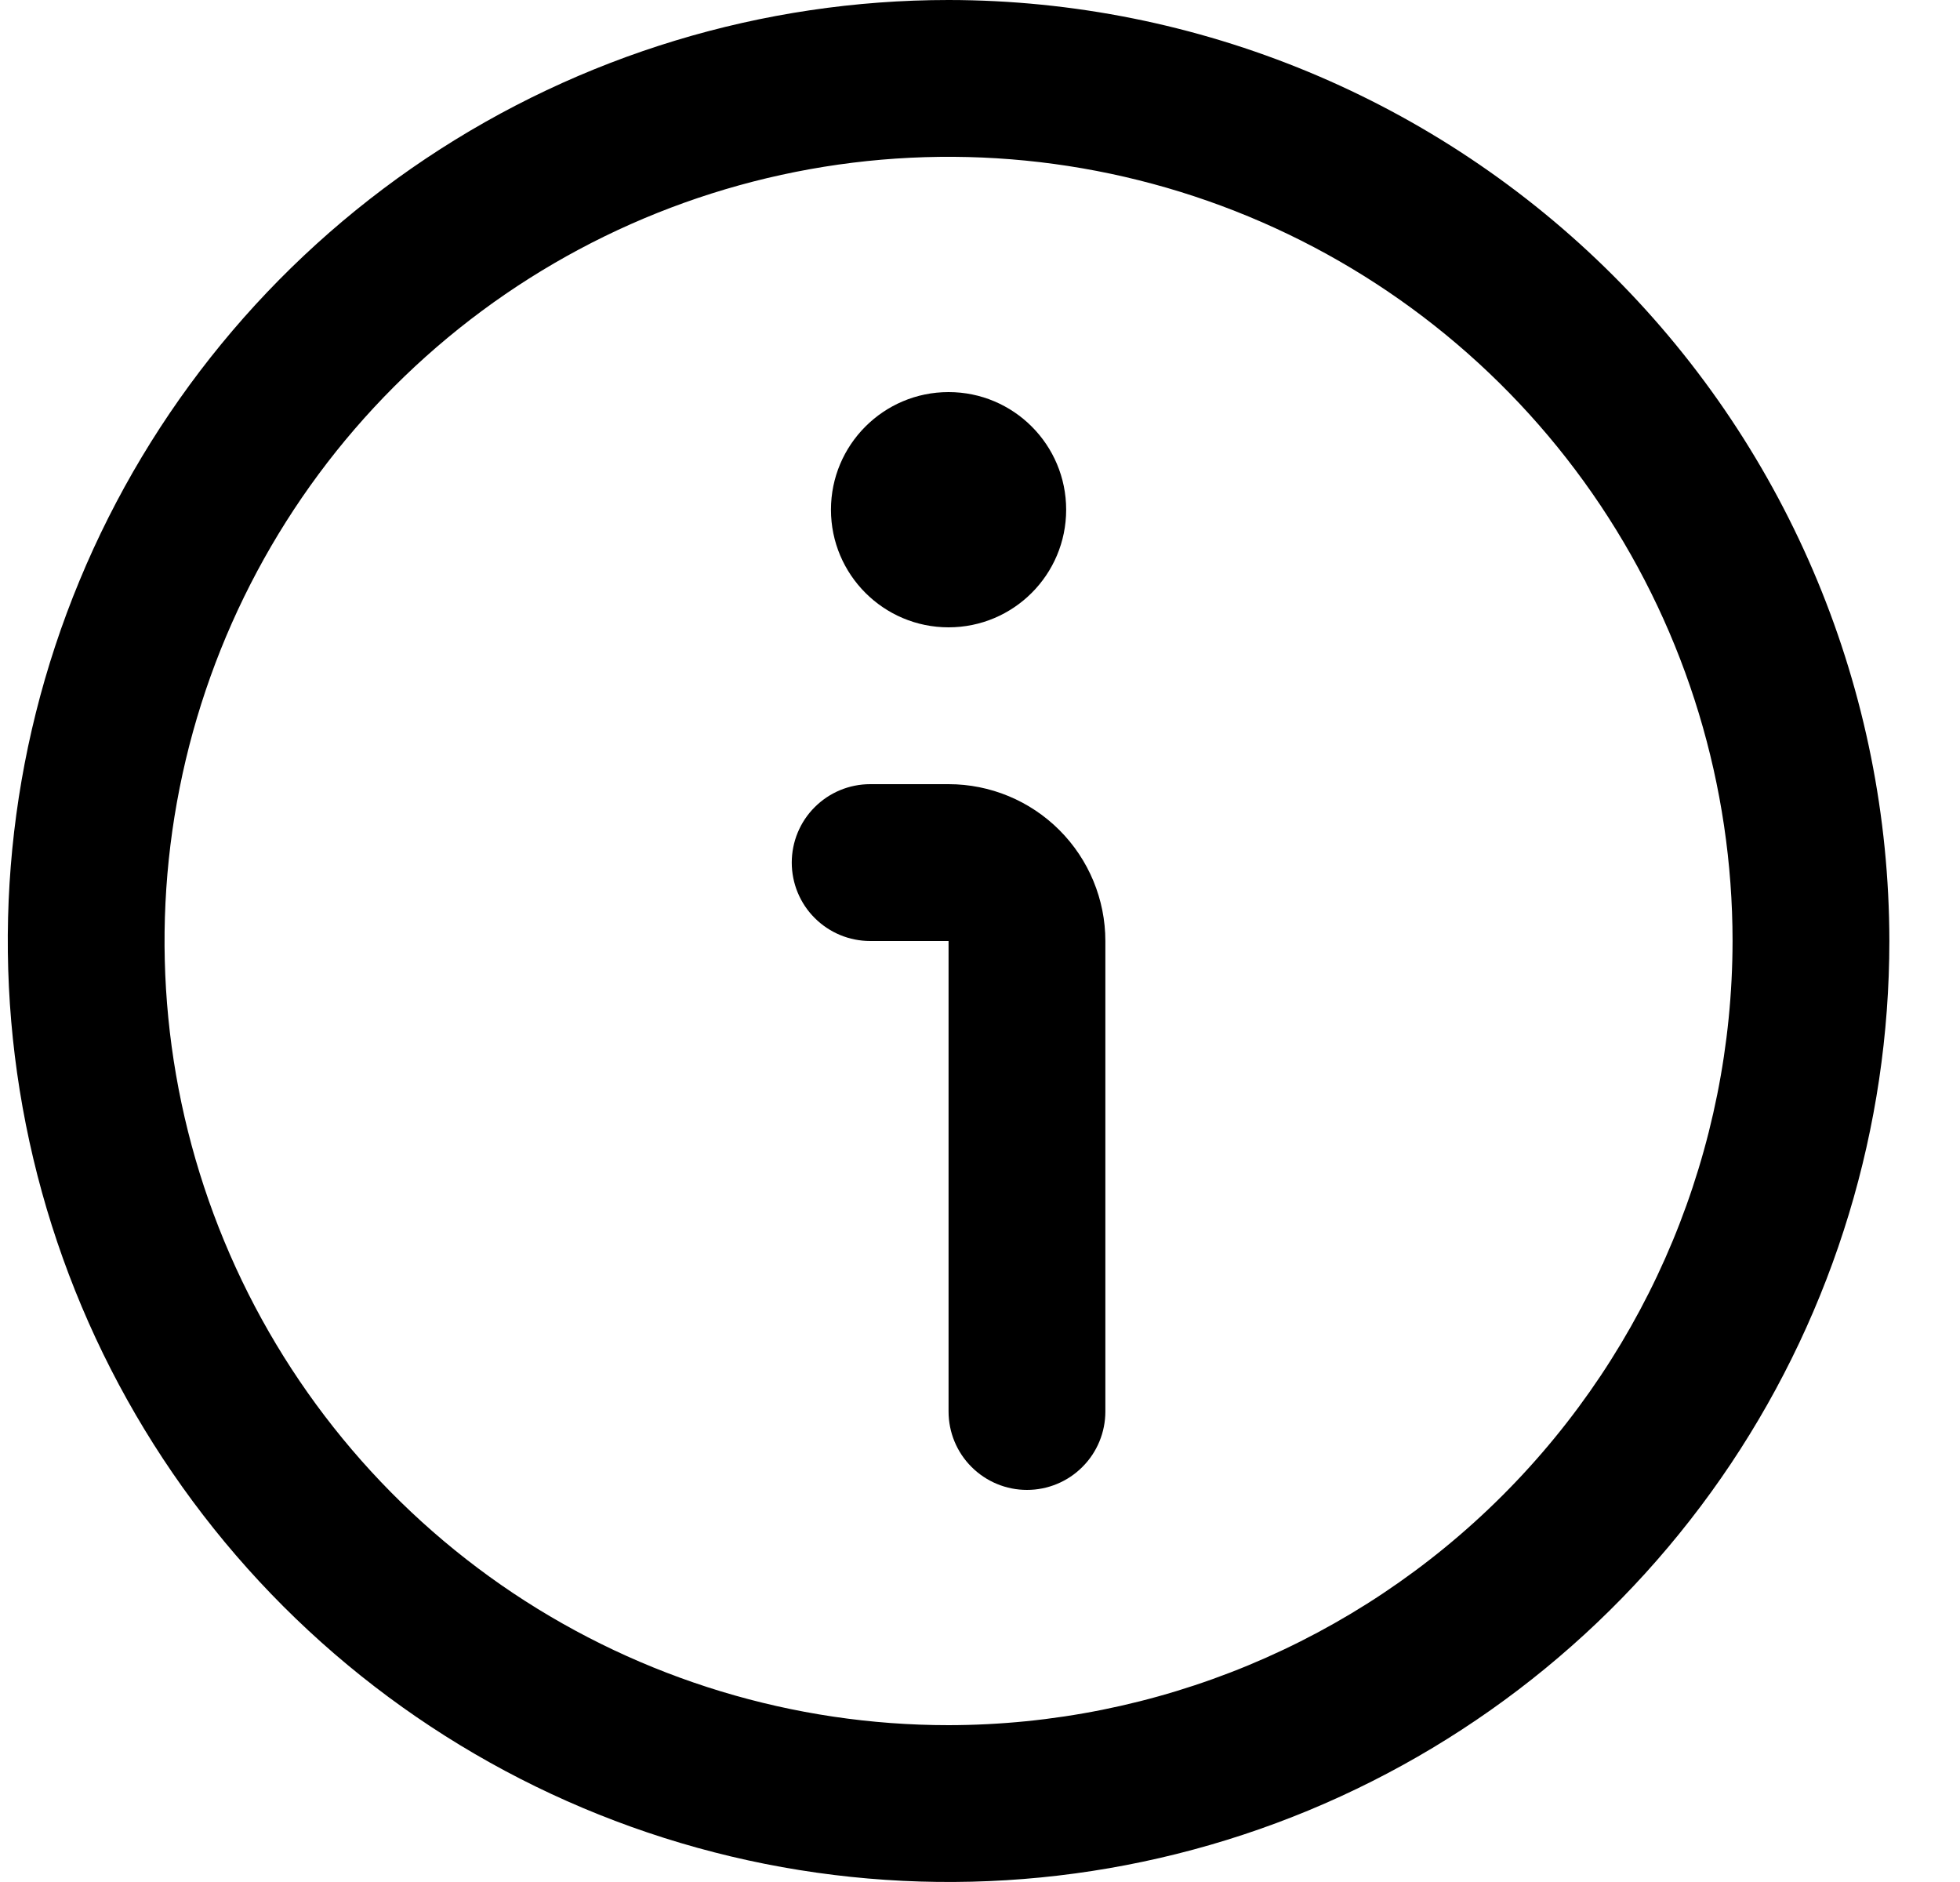
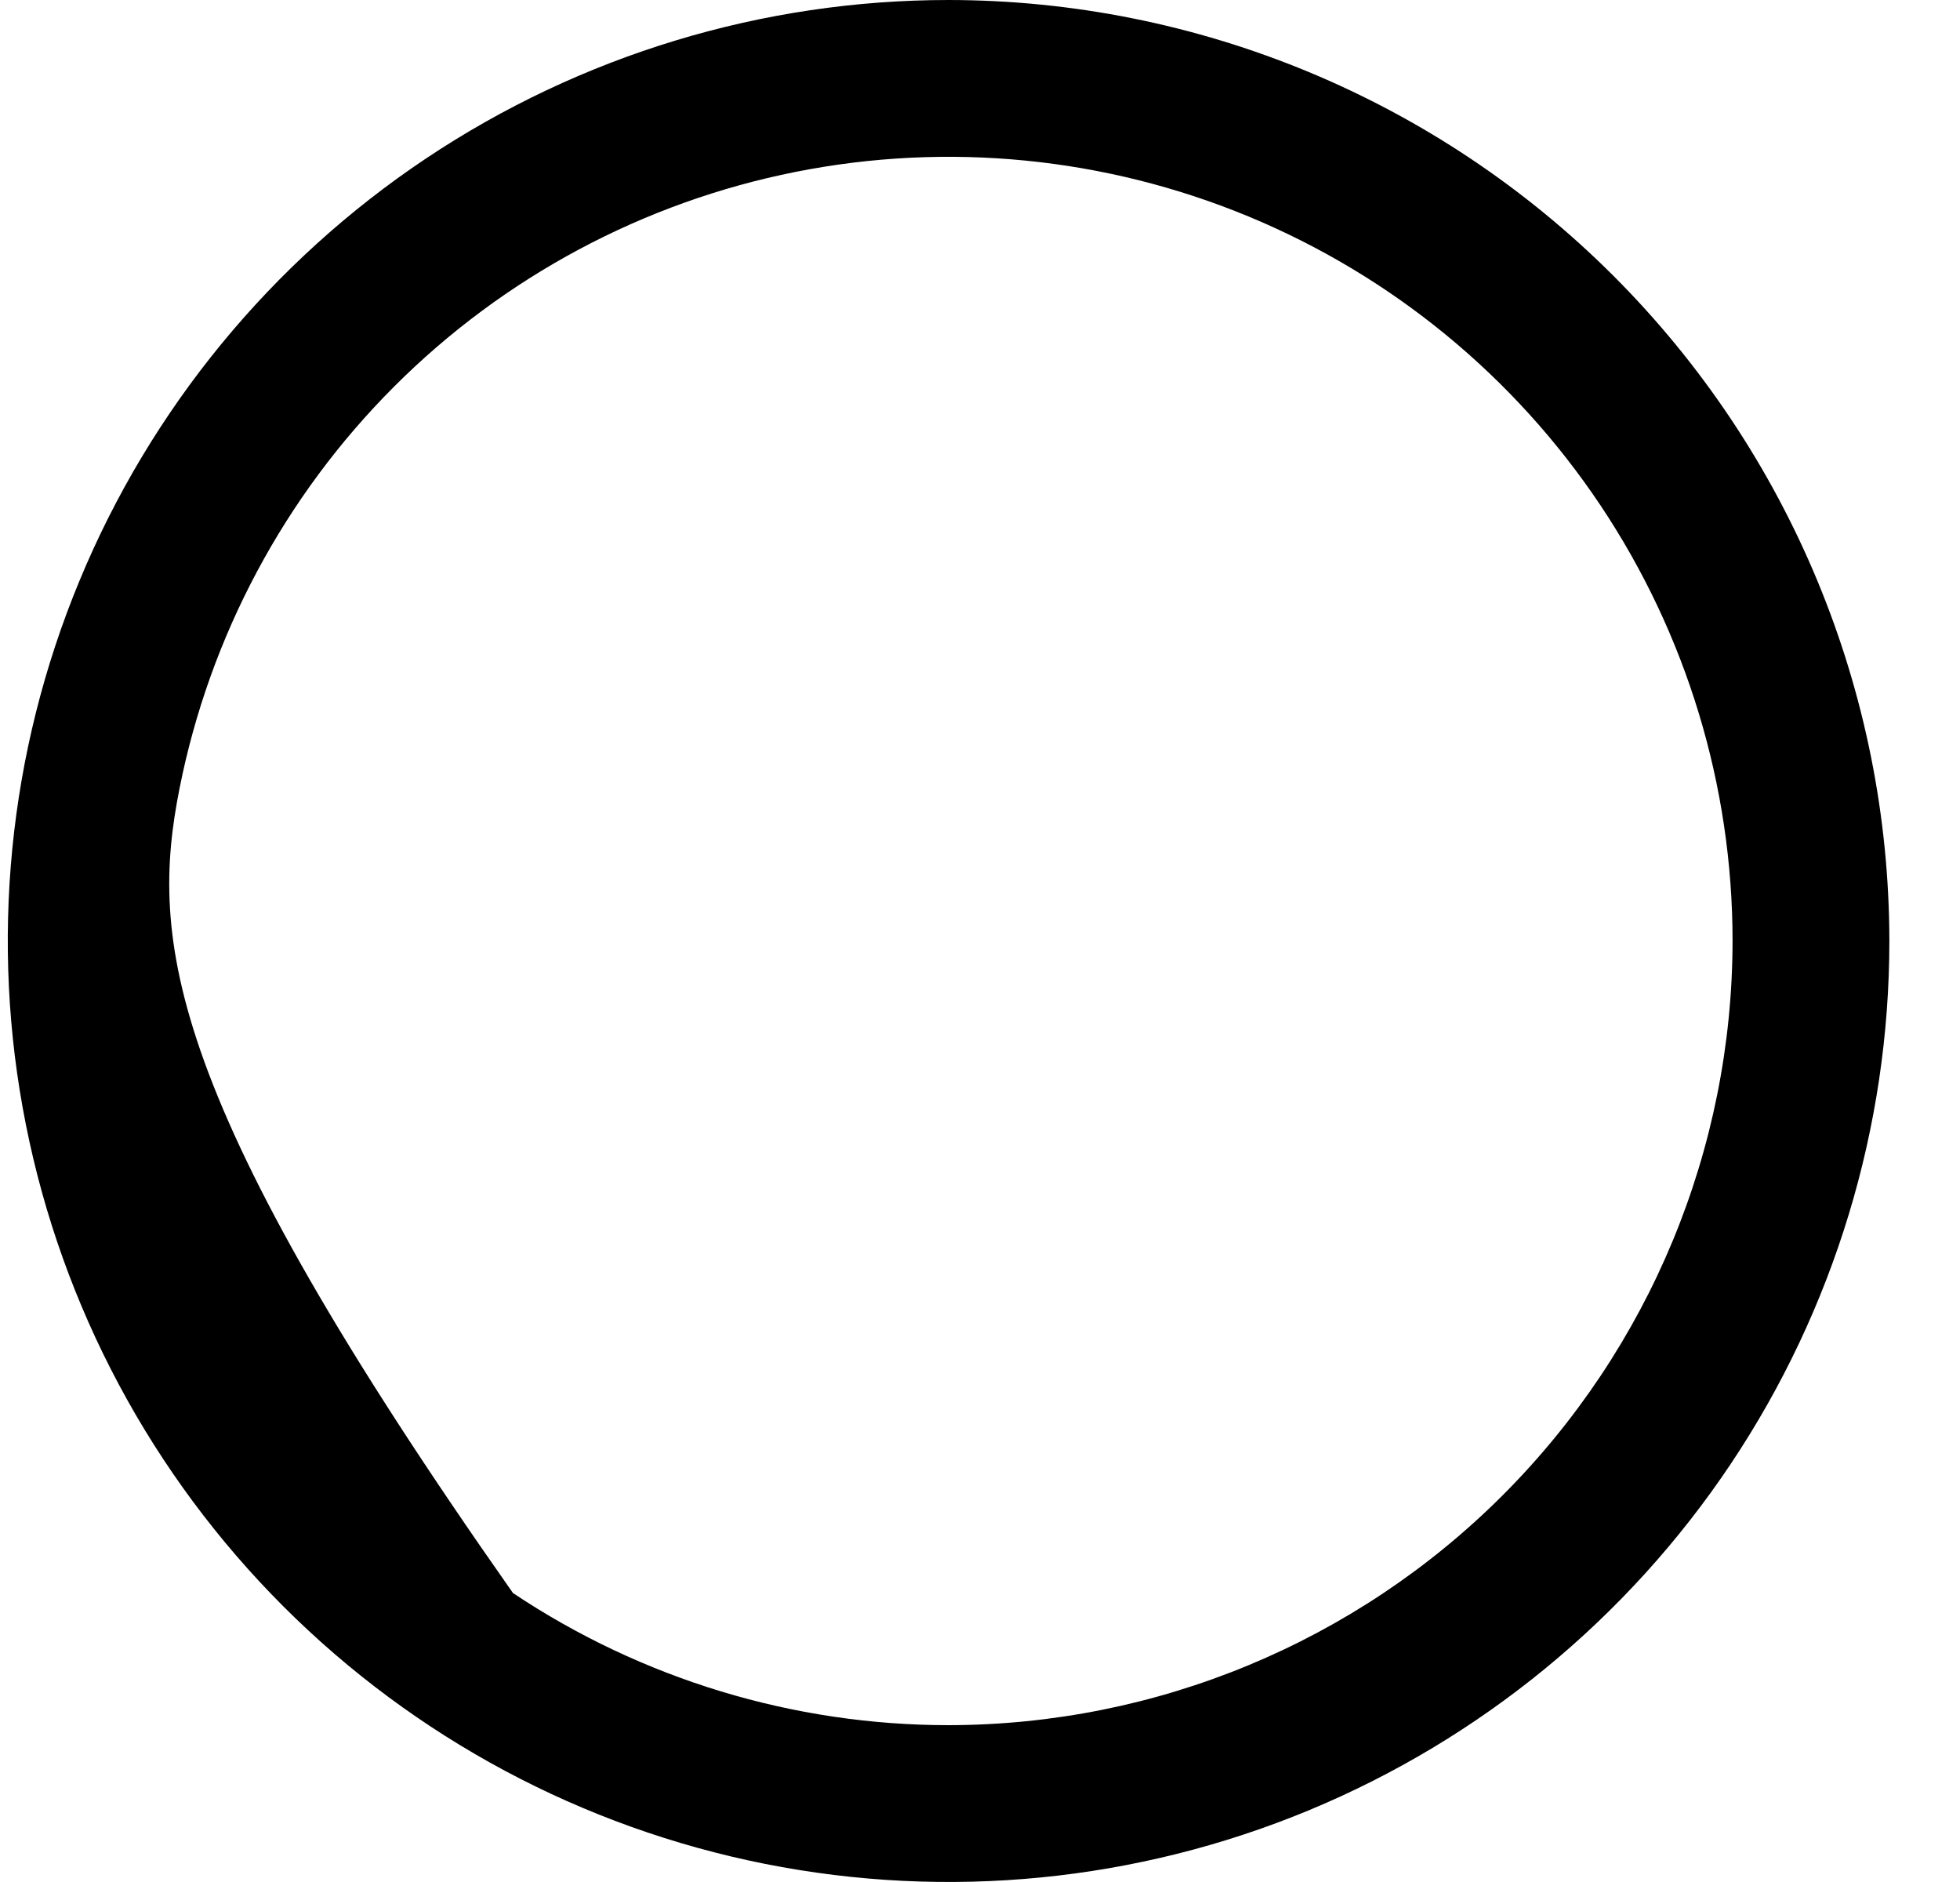
<svg xmlns="http://www.w3.org/2000/svg" width="25" height="24" viewBox="0 0 25 24" fill="none">
  <g clip-path="url(#clip0_6581_2269)">
-     <path d="M12.099 0C9.726 0 7.406 0.704 5.432 2.022C3.459 3.341 1.921 5.215 1.013 7.408C0.104 9.601 -0.133 12.013 0.33 14.341C0.793 16.669 1.936 18.807 3.614 20.485C5.292 22.163 7.43 23.306 9.758 23.769C12.086 24.232 14.499 23.995 16.691 23.087C18.884 22.178 20.758 20.64 22.077 18.667C23.395 16.694 24.099 14.373 24.099 12C24.096 8.818 22.83 5.768 20.581 3.519C18.331 1.269 15.281 0.003 12.099 0ZM12.099 22C10.121 22 8.188 21.413 6.543 20.315C4.899 19.216 3.617 17.654 2.86 15.827C2.103 14 1.905 11.989 2.291 10.049C2.677 8.109 3.63 6.327 5.028 4.929C6.427 3.53 8.208 2.578 10.148 2.192C12.088 1.806 14.099 2.004 15.926 2.761C17.753 3.518 19.315 4.8 20.414 6.444C21.513 8.089 22.099 10.022 22.099 12C22.096 14.651 21.042 17.193 19.167 19.068C17.292 20.943 14.75 21.997 12.099 22Z" fill="black" />
-     <path d="M12.099 10H11.099C10.834 10 10.58 10.105 10.392 10.293C10.204 10.48 10.099 10.735 10.099 11C10.099 11.265 10.204 11.52 10.392 11.707C10.58 11.895 10.834 12 11.099 12H12.099V18C12.099 18.265 12.204 18.52 12.392 18.707C12.58 18.895 12.834 19 13.099 19C13.364 19 13.619 18.895 13.806 18.707C13.994 18.52 14.099 18.265 14.099 18V12C14.099 11.47 13.888 10.961 13.513 10.586C13.138 10.211 12.63 10 12.099 10Z" fill="black" />
-     <path d="M12.099 8C12.928 8 13.599 7.328 13.599 6.5C13.599 5.672 12.928 5 12.099 5C11.271 5 10.599 5.672 10.599 6.5C10.599 7.328 11.271 8 12.099 8Z" fill="black" />
+     <path d="M12.099 0C9.726 0 7.406 0.704 5.432 2.022C3.459 3.341 1.921 5.215 1.013 7.408C0.104 9.601 -0.133 12.013 0.33 14.341C0.793 16.669 1.936 18.807 3.614 20.485C5.292 22.163 7.43 23.306 9.758 23.769C12.086 24.232 14.499 23.995 16.691 23.087C18.884 22.178 20.758 20.64 22.077 18.667C23.395 16.694 24.099 14.373 24.099 12C24.096 8.818 22.83 5.768 20.581 3.519C18.331 1.269 15.281 0.003 12.099 0ZM12.099 22C10.121 22 8.188 21.413 6.543 20.315C2.103 14 1.905 11.989 2.291 10.049C2.677 8.109 3.63 6.327 5.028 4.929C6.427 3.53 8.208 2.578 10.148 2.192C12.088 1.806 14.099 2.004 15.926 2.761C17.753 3.518 19.315 4.8 20.414 6.444C21.513 8.089 22.099 10.022 22.099 12C22.096 14.651 21.042 17.193 19.167 19.068C17.292 20.943 14.75 21.997 12.099 22Z" fill="black" />
  </g>
  <defs>
    <clipPath id="clip0_6581_2269">
      <rect width="24" height="24" fill="white" transform="translate(0.099)" />
    </clipPath>
  </defs>
</svg>